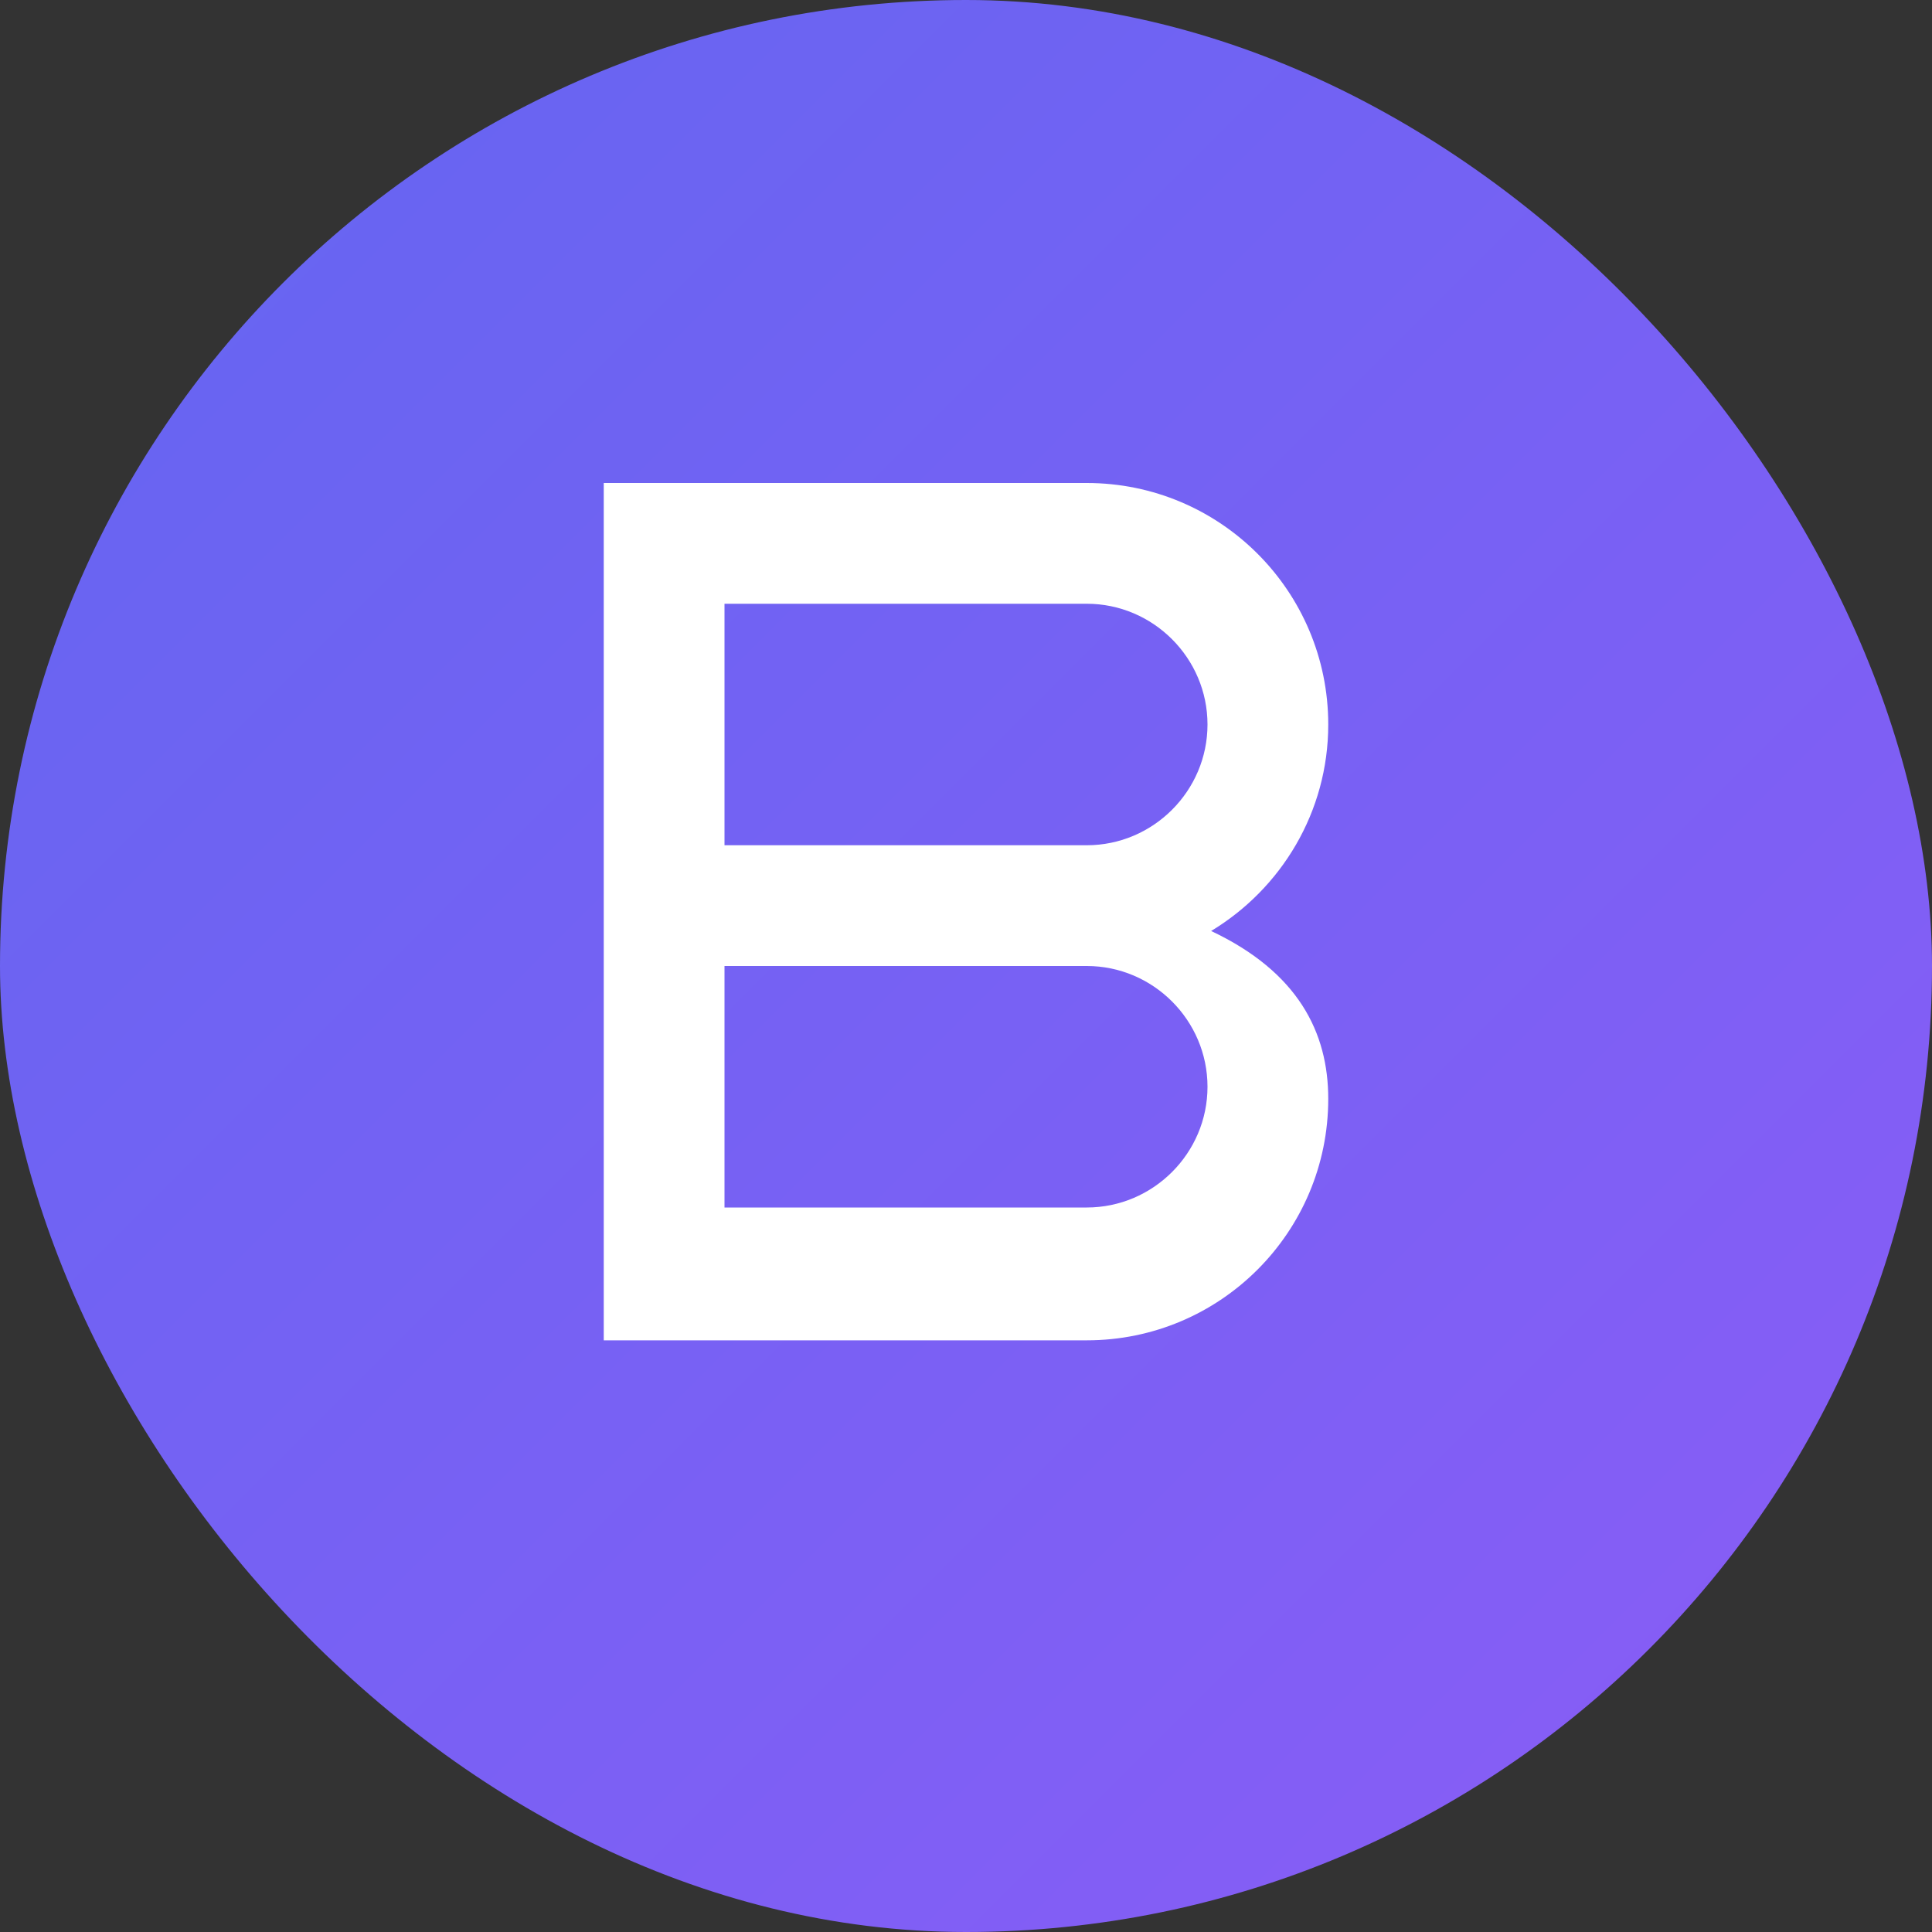
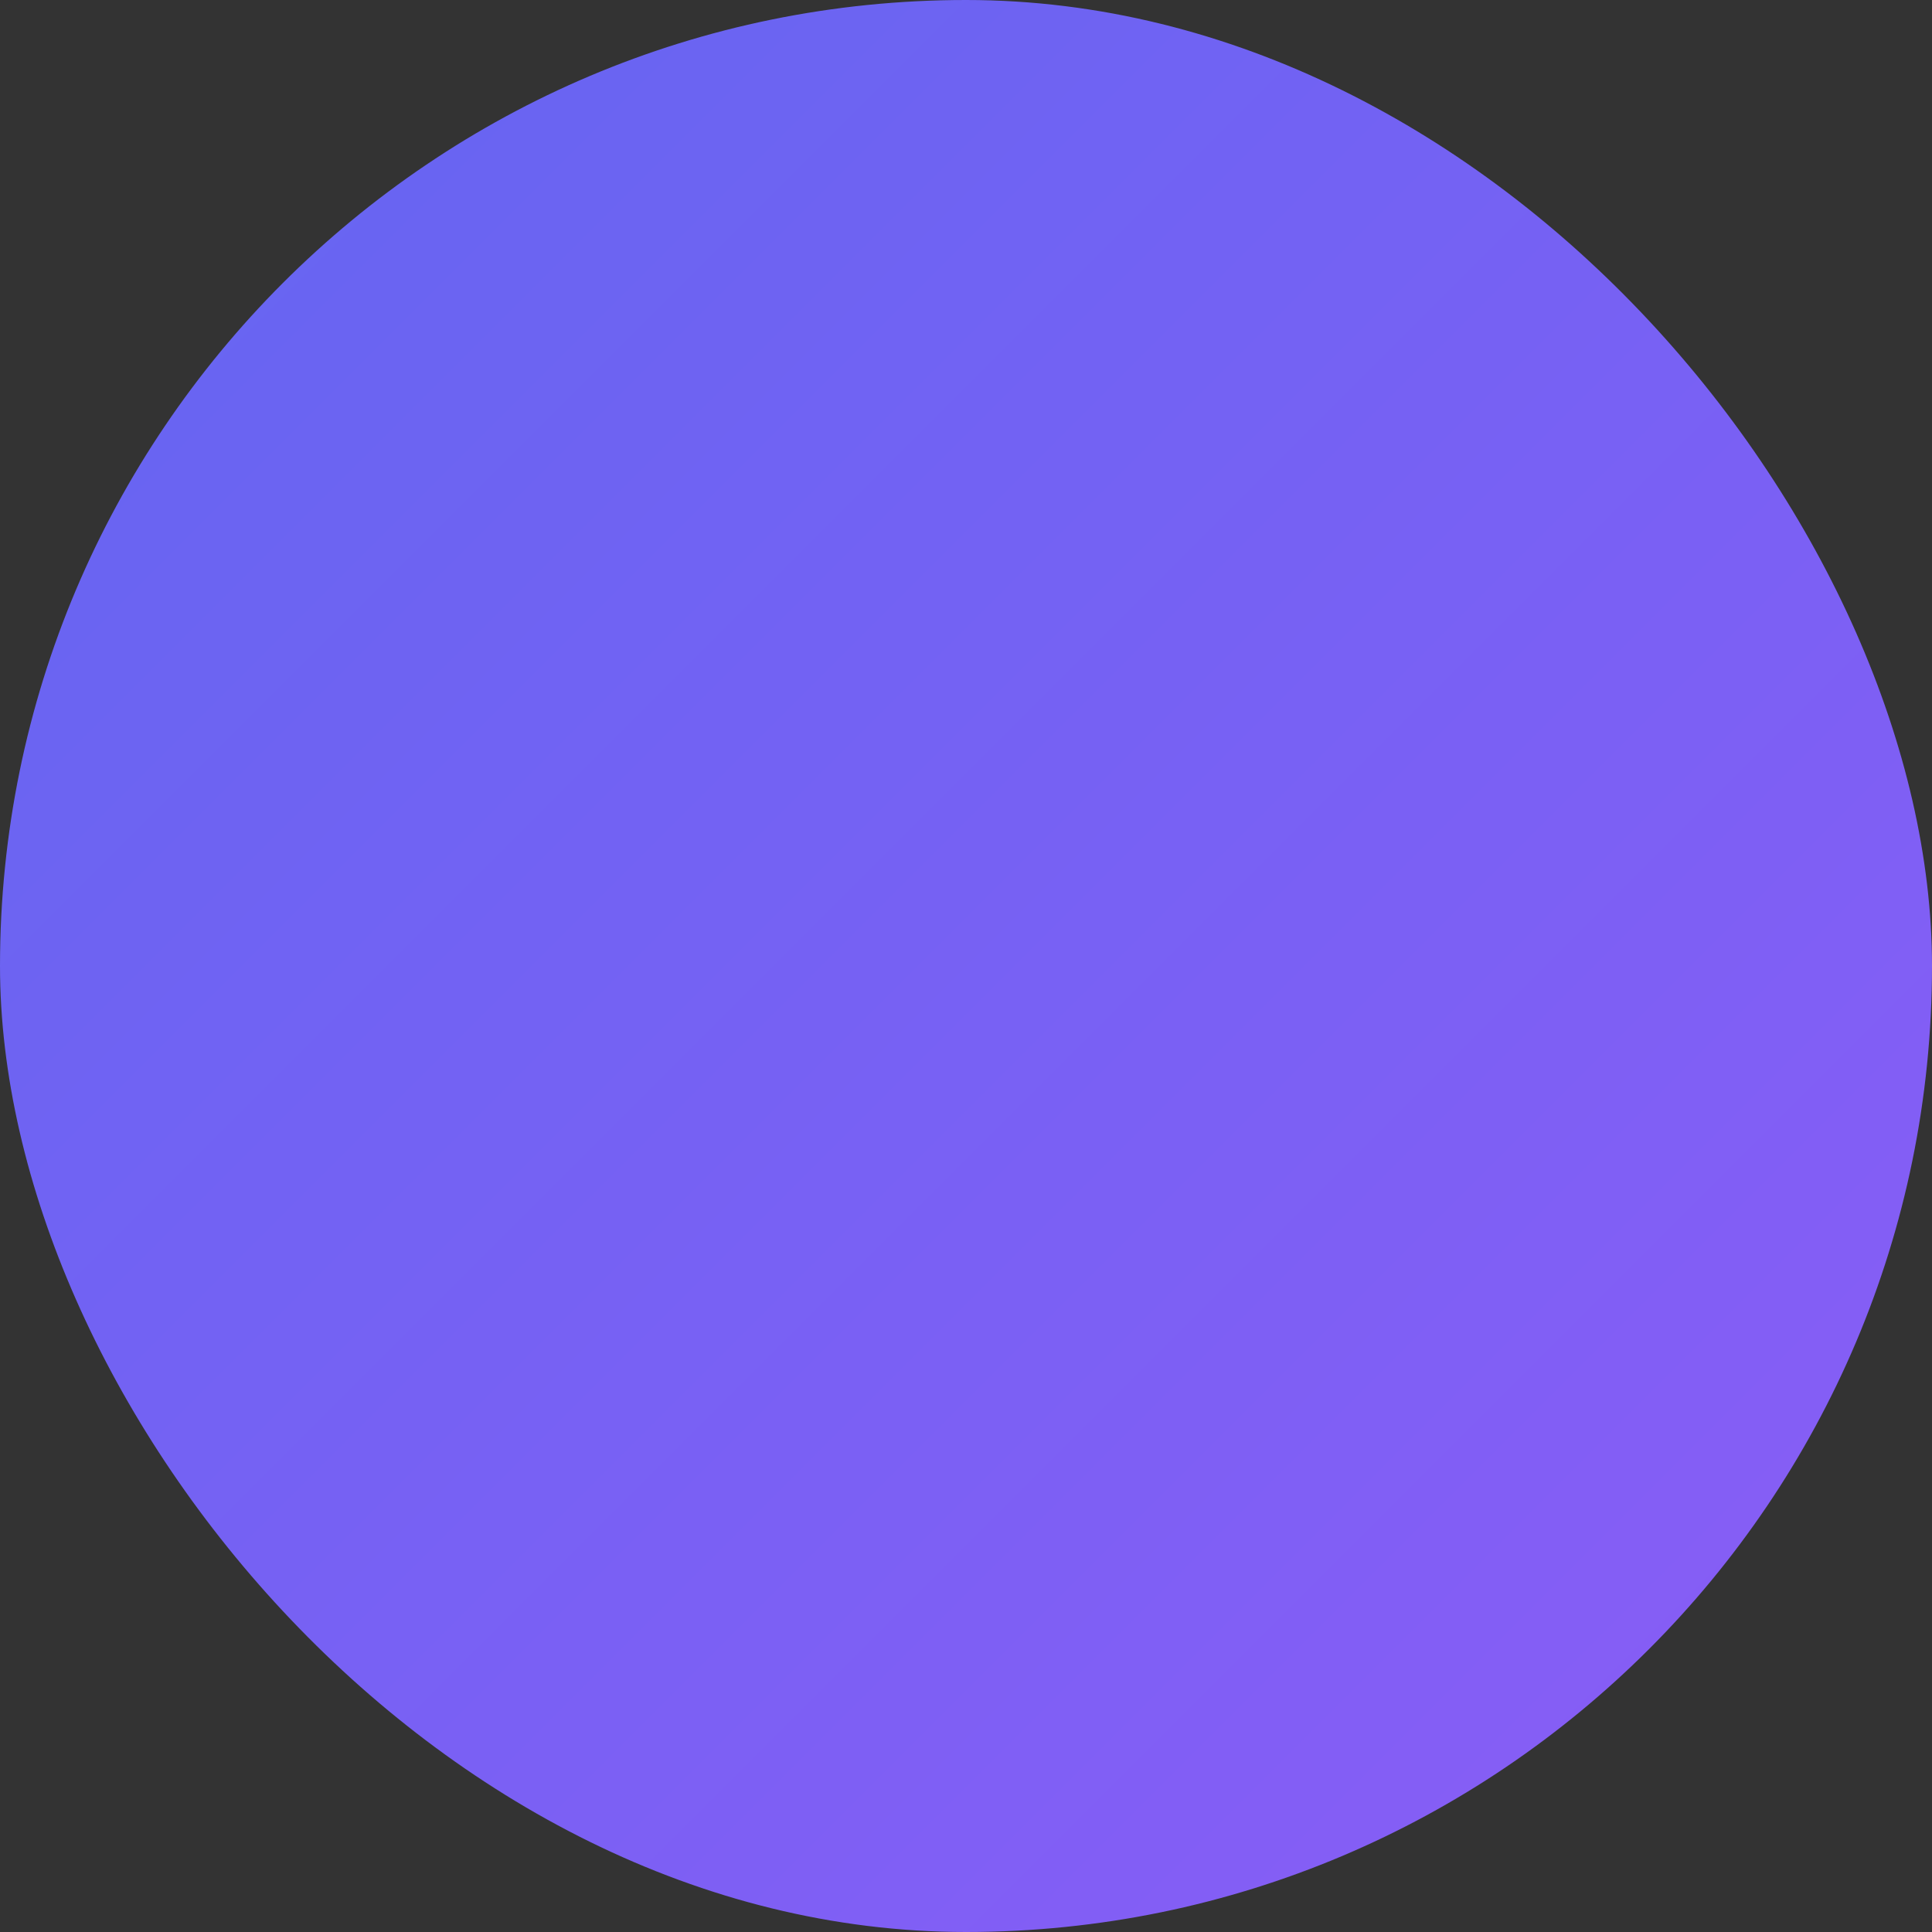
<svg xmlns="http://www.w3.org/2000/svg" width="32" height="32" viewBox="0 0 32 32" fill="none">
  <rect x="0" y="0" width="32" height="32" fill="#333333" stroke="none" />
  <rect width="32" height="32" rx="16" fill="url(#gradient)" />
-   <path d="M10 8h8c2.21 0 4 1.79 4 4 0 1.45-.78 2.72-1.94 3.42C21.5 16.1 22 17.1 22 18.2c0 2.21-1.79 4-4 4h-8V8zm2 2v4h6c1.1 0 2-.9 2-2s-.9-2-2-2h-6zm0 6v4h6c1.1 0 2-.9 2-2s-.9-2-2-2h-6z" fill="white" />
  <defs>
    <linearGradient id="gradient" x1="0" y1="0" x2="32" y2="32" gradientUnits="userSpaceOnUse">
      <stop offset="0%" stop-color="#6366F1" />
      <stop offset="100%" stop-color="#8B5CF6" />
    </linearGradient>
  </defs>
</svg>